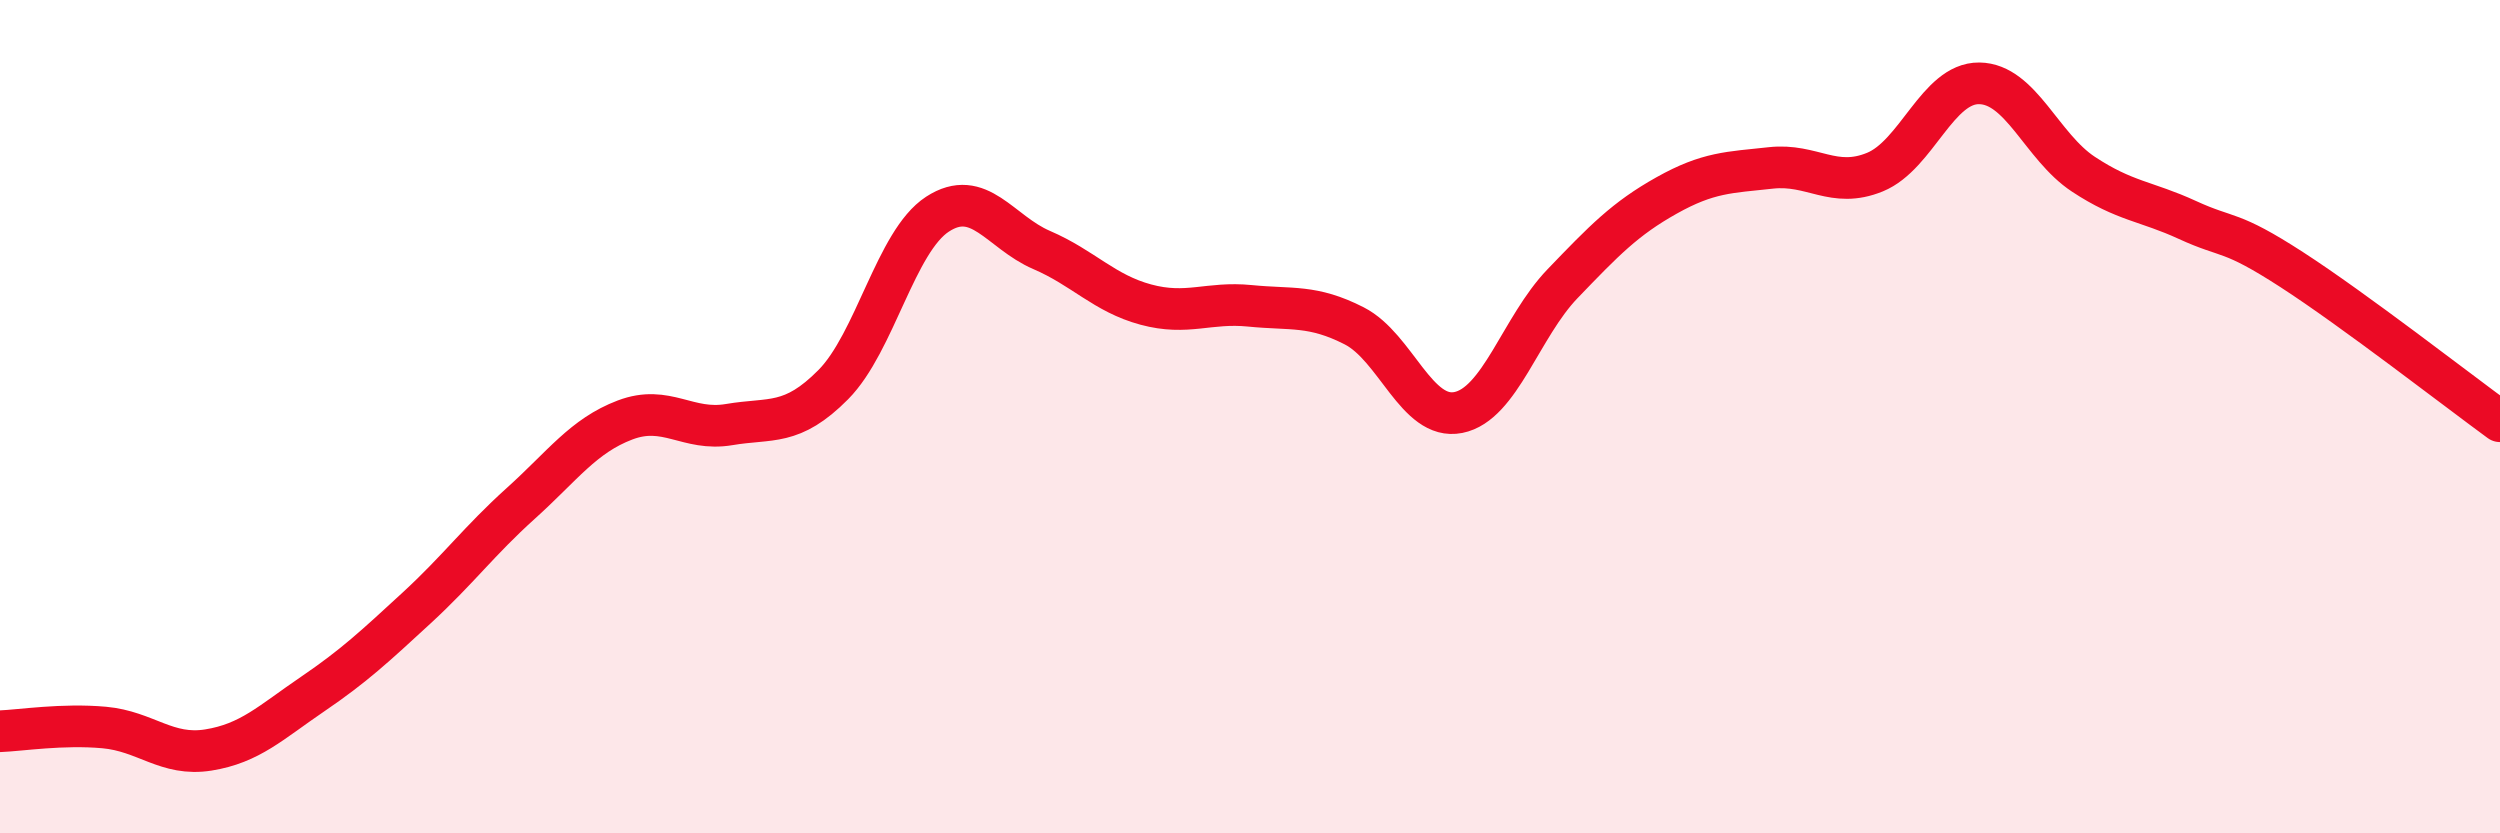
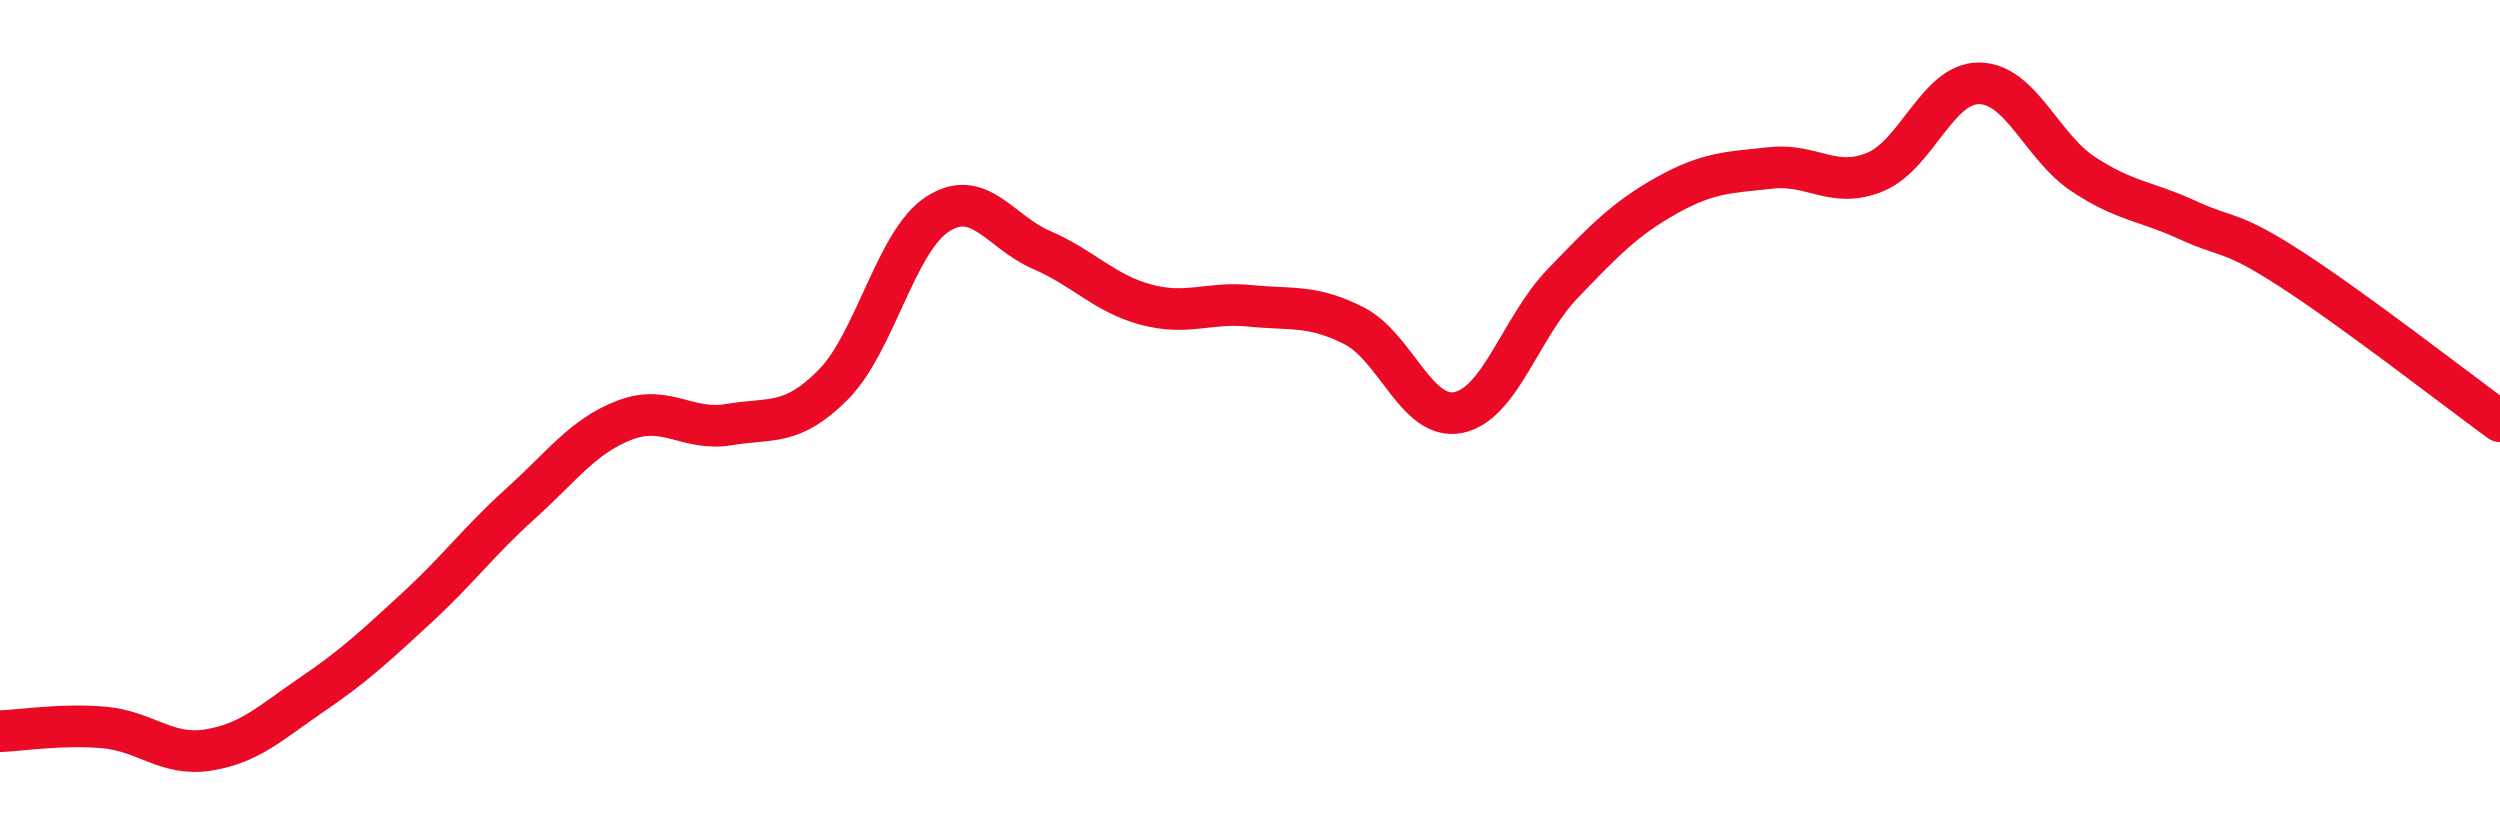
<svg xmlns="http://www.w3.org/2000/svg" width="60" height="20" viewBox="0 0 60 20">
-   <path d="M 0,17.55 C 0.5,17.53 1.5,17.37 2.5,17.46 C 3.5,17.55 4,18.16 5,18 C 6,17.84 6.5,17.34 7.5,16.66 C 8.5,15.98 9,15.51 10,14.59 C 11,13.67 11.5,12.98 12.5,12.08 C 13.5,11.18 14,10.46 15,10.08 C 16,9.7 16.5,10.36 17.5,10.19 C 18.5,10.02 19,10.24 20,9.23 C 21,8.22 21.5,5.79 22.5,5.14 C 23.5,4.49 24,5.57 25,6 C 26,6.43 26.5,7.04 27.5,7.31 C 28.5,7.58 29,7.24 30,7.34 C 31,7.44 31.5,7.31 32.5,7.82 C 33.5,8.33 34,10.1 35,9.9 C 36,9.7 36.5,7.85 37.5,6.81 C 38.5,5.77 39,5.25 40,4.69 C 41,4.13 41.5,4.14 42.5,4.03 C 43.5,3.92 44,4.54 45,4.13 C 46,3.72 46.5,1.99 47.5,2 C 48.5,2.01 49,3.52 50,4.18 C 51,4.84 51.5,4.82 52.5,5.28 C 53.5,5.74 53.5,5.5 55,6.47 C 56.5,7.44 59,9.38 60,10.11L60 20L0 20Z" fill="#EB0A25" opacity="0.1" stroke-linecap="round" stroke-linejoin="round" />
  <path d="M 0,17.55 C 0.5,17.53 1.5,17.37 2.5,17.46 C 3.5,17.55 4,18.16 5,18 C 6,17.84 6.5,17.34 7.5,16.66 C 8.5,15.98 9,15.51 10,14.59 C 11,13.67 11.5,12.98 12.5,12.08 C 13.5,11.18 14,10.46 15,10.08 C 16,9.7 16.5,10.36 17.5,10.19 C 18.5,10.02 19,10.24 20,9.23 C 21,8.22 21.5,5.79 22.5,5.14 C 23.5,4.49 24,5.57 25,6 C 26,6.43 26.5,7.04 27.5,7.31 C 28.5,7.58 29,7.24 30,7.34 C 31,7.44 31.5,7.31 32.5,7.82 C 33.5,8.33 34,10.1 35,9.9 C 36,9.7 36.5,7.85 37.5,6.81 C 38.5,5.77 39,5.25 40,4.69 C 41,4.13 41.5,4.14 42.5,4.03 C 43.5,3.92 44,4.54 45,4.13 C 46,3.72 46.5,1.99 47.5,2 C 48.5,2.01 49,3.52 50,4.18 C 51,4.84 51.5,4.82 52.5,5.28 C 53.5,5.74 53.5,5.5 55,6.47 C 56.5,7.44 59,9.38 60,10.11" stroke="#EB0A25" stroke-width="1" fill="none" stroke-linecap="round" stroke-linejoin="round" />
</svg>